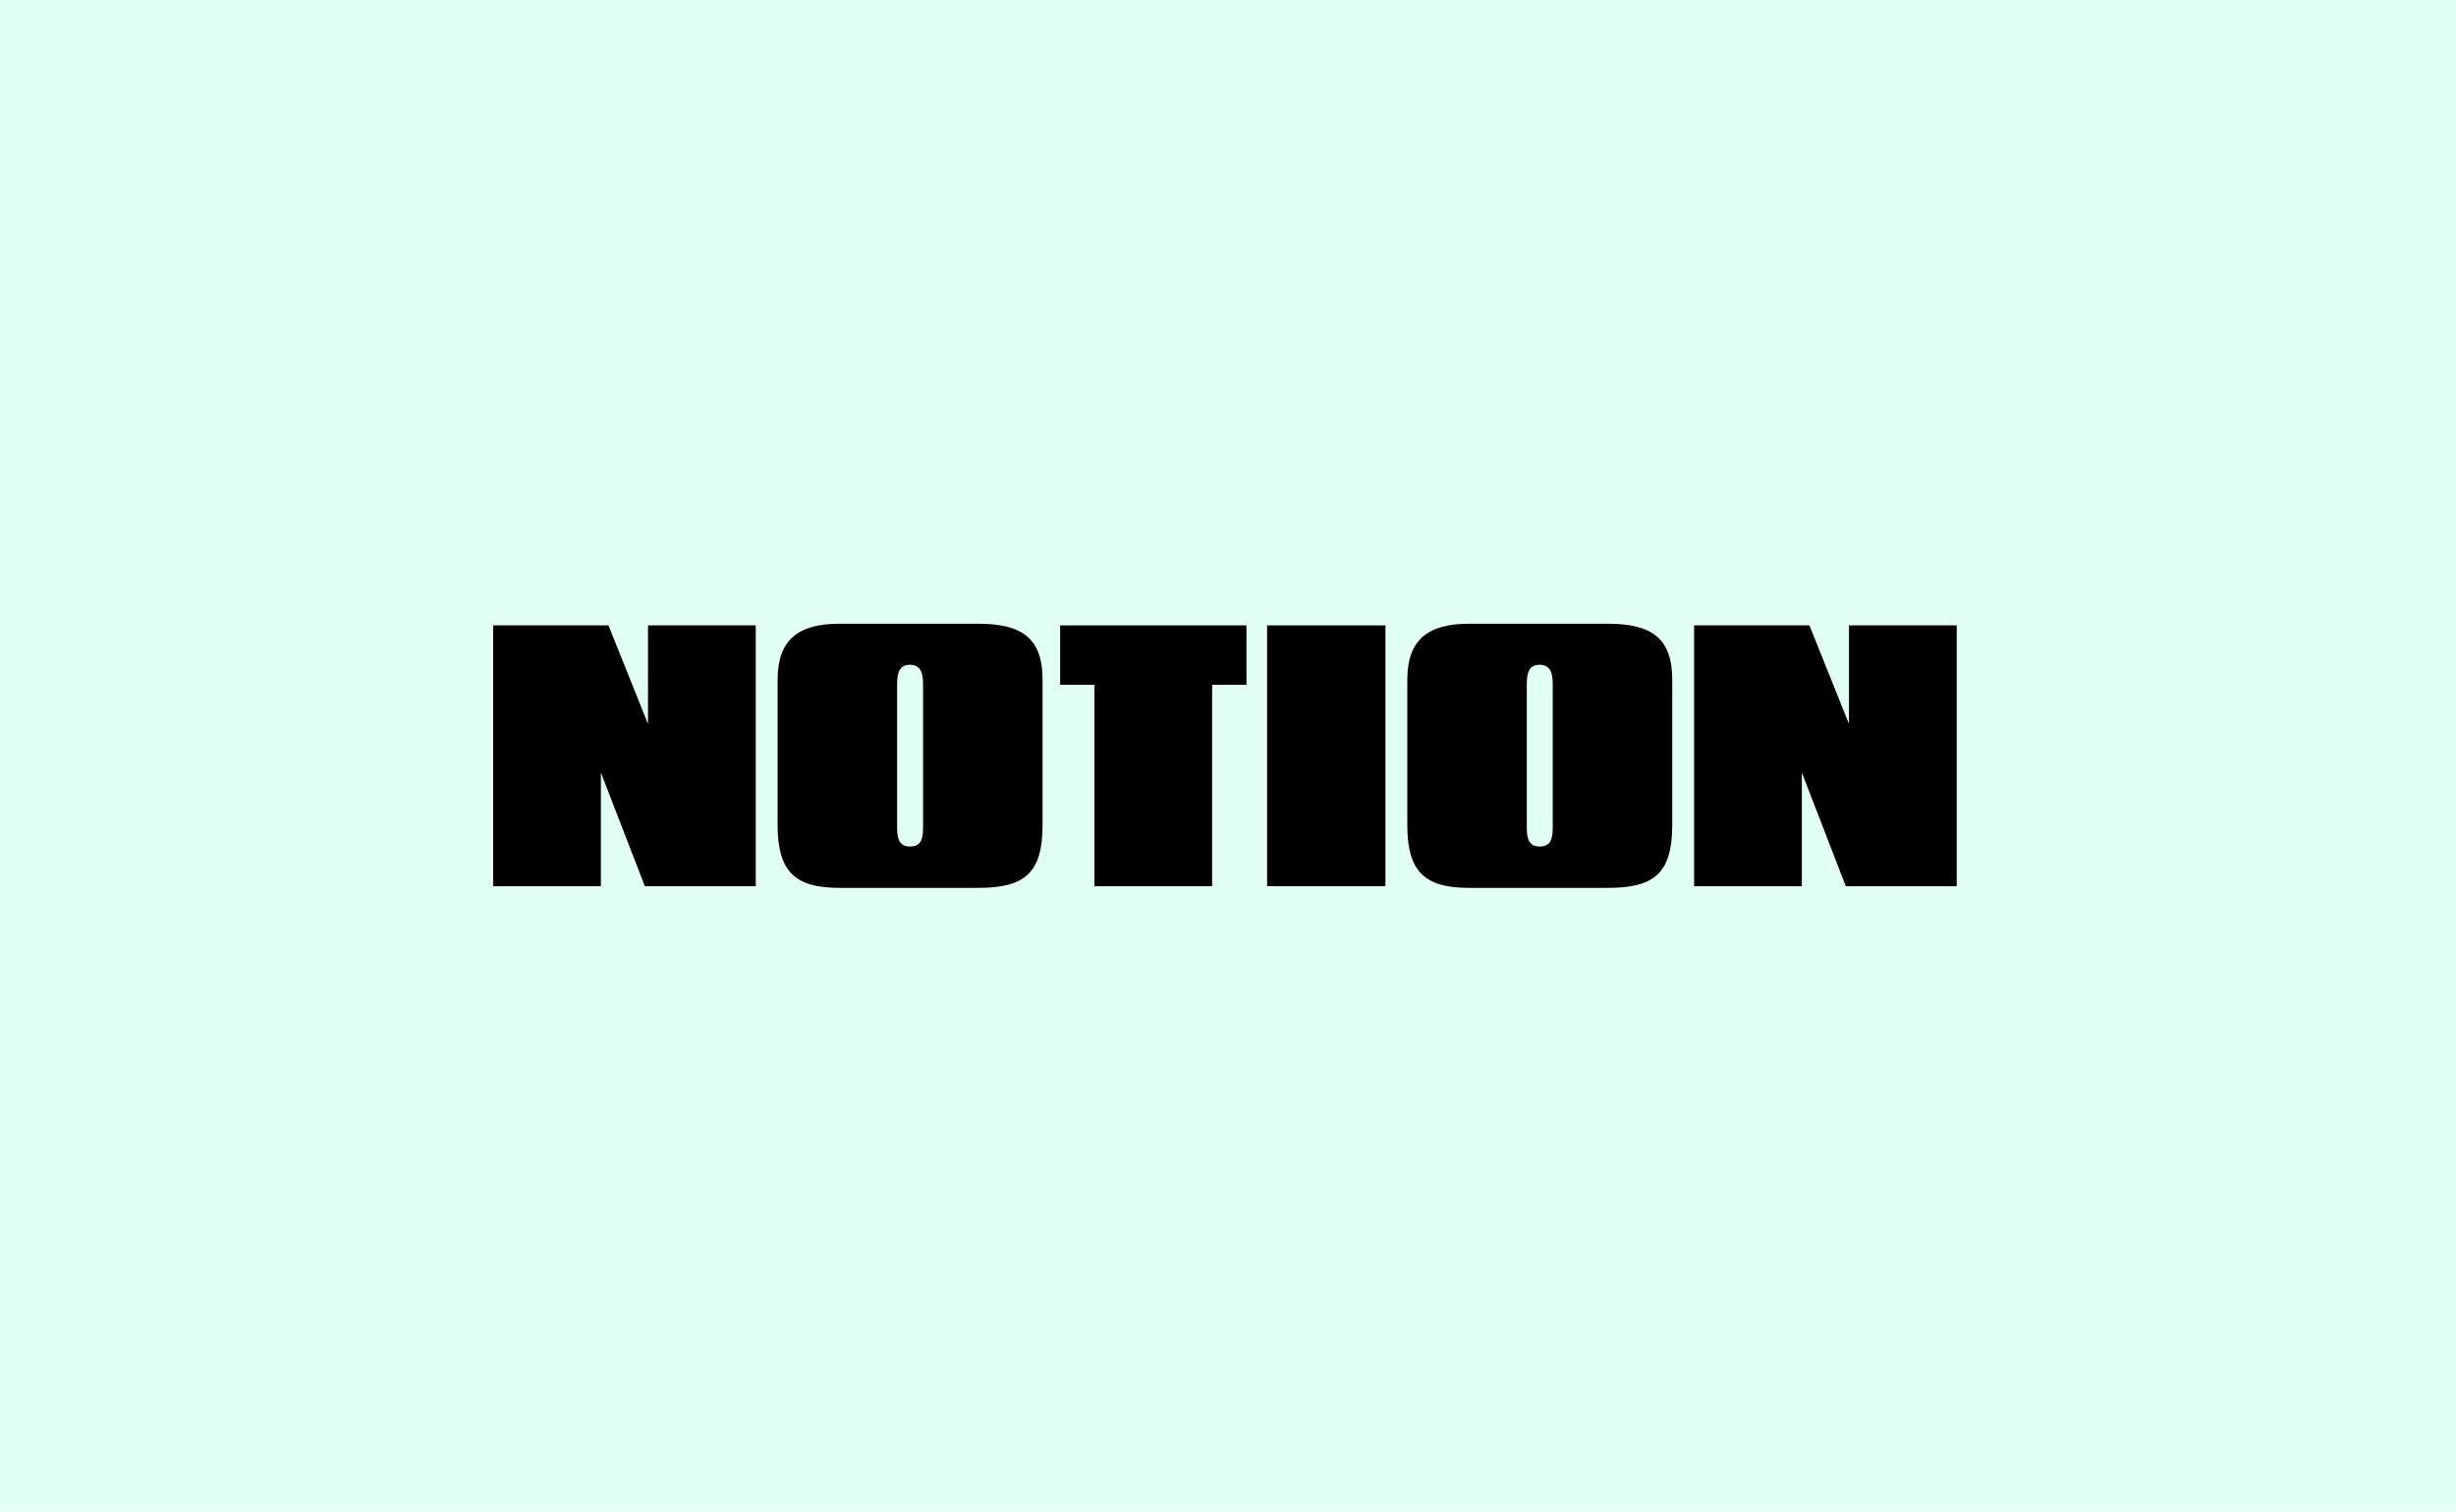
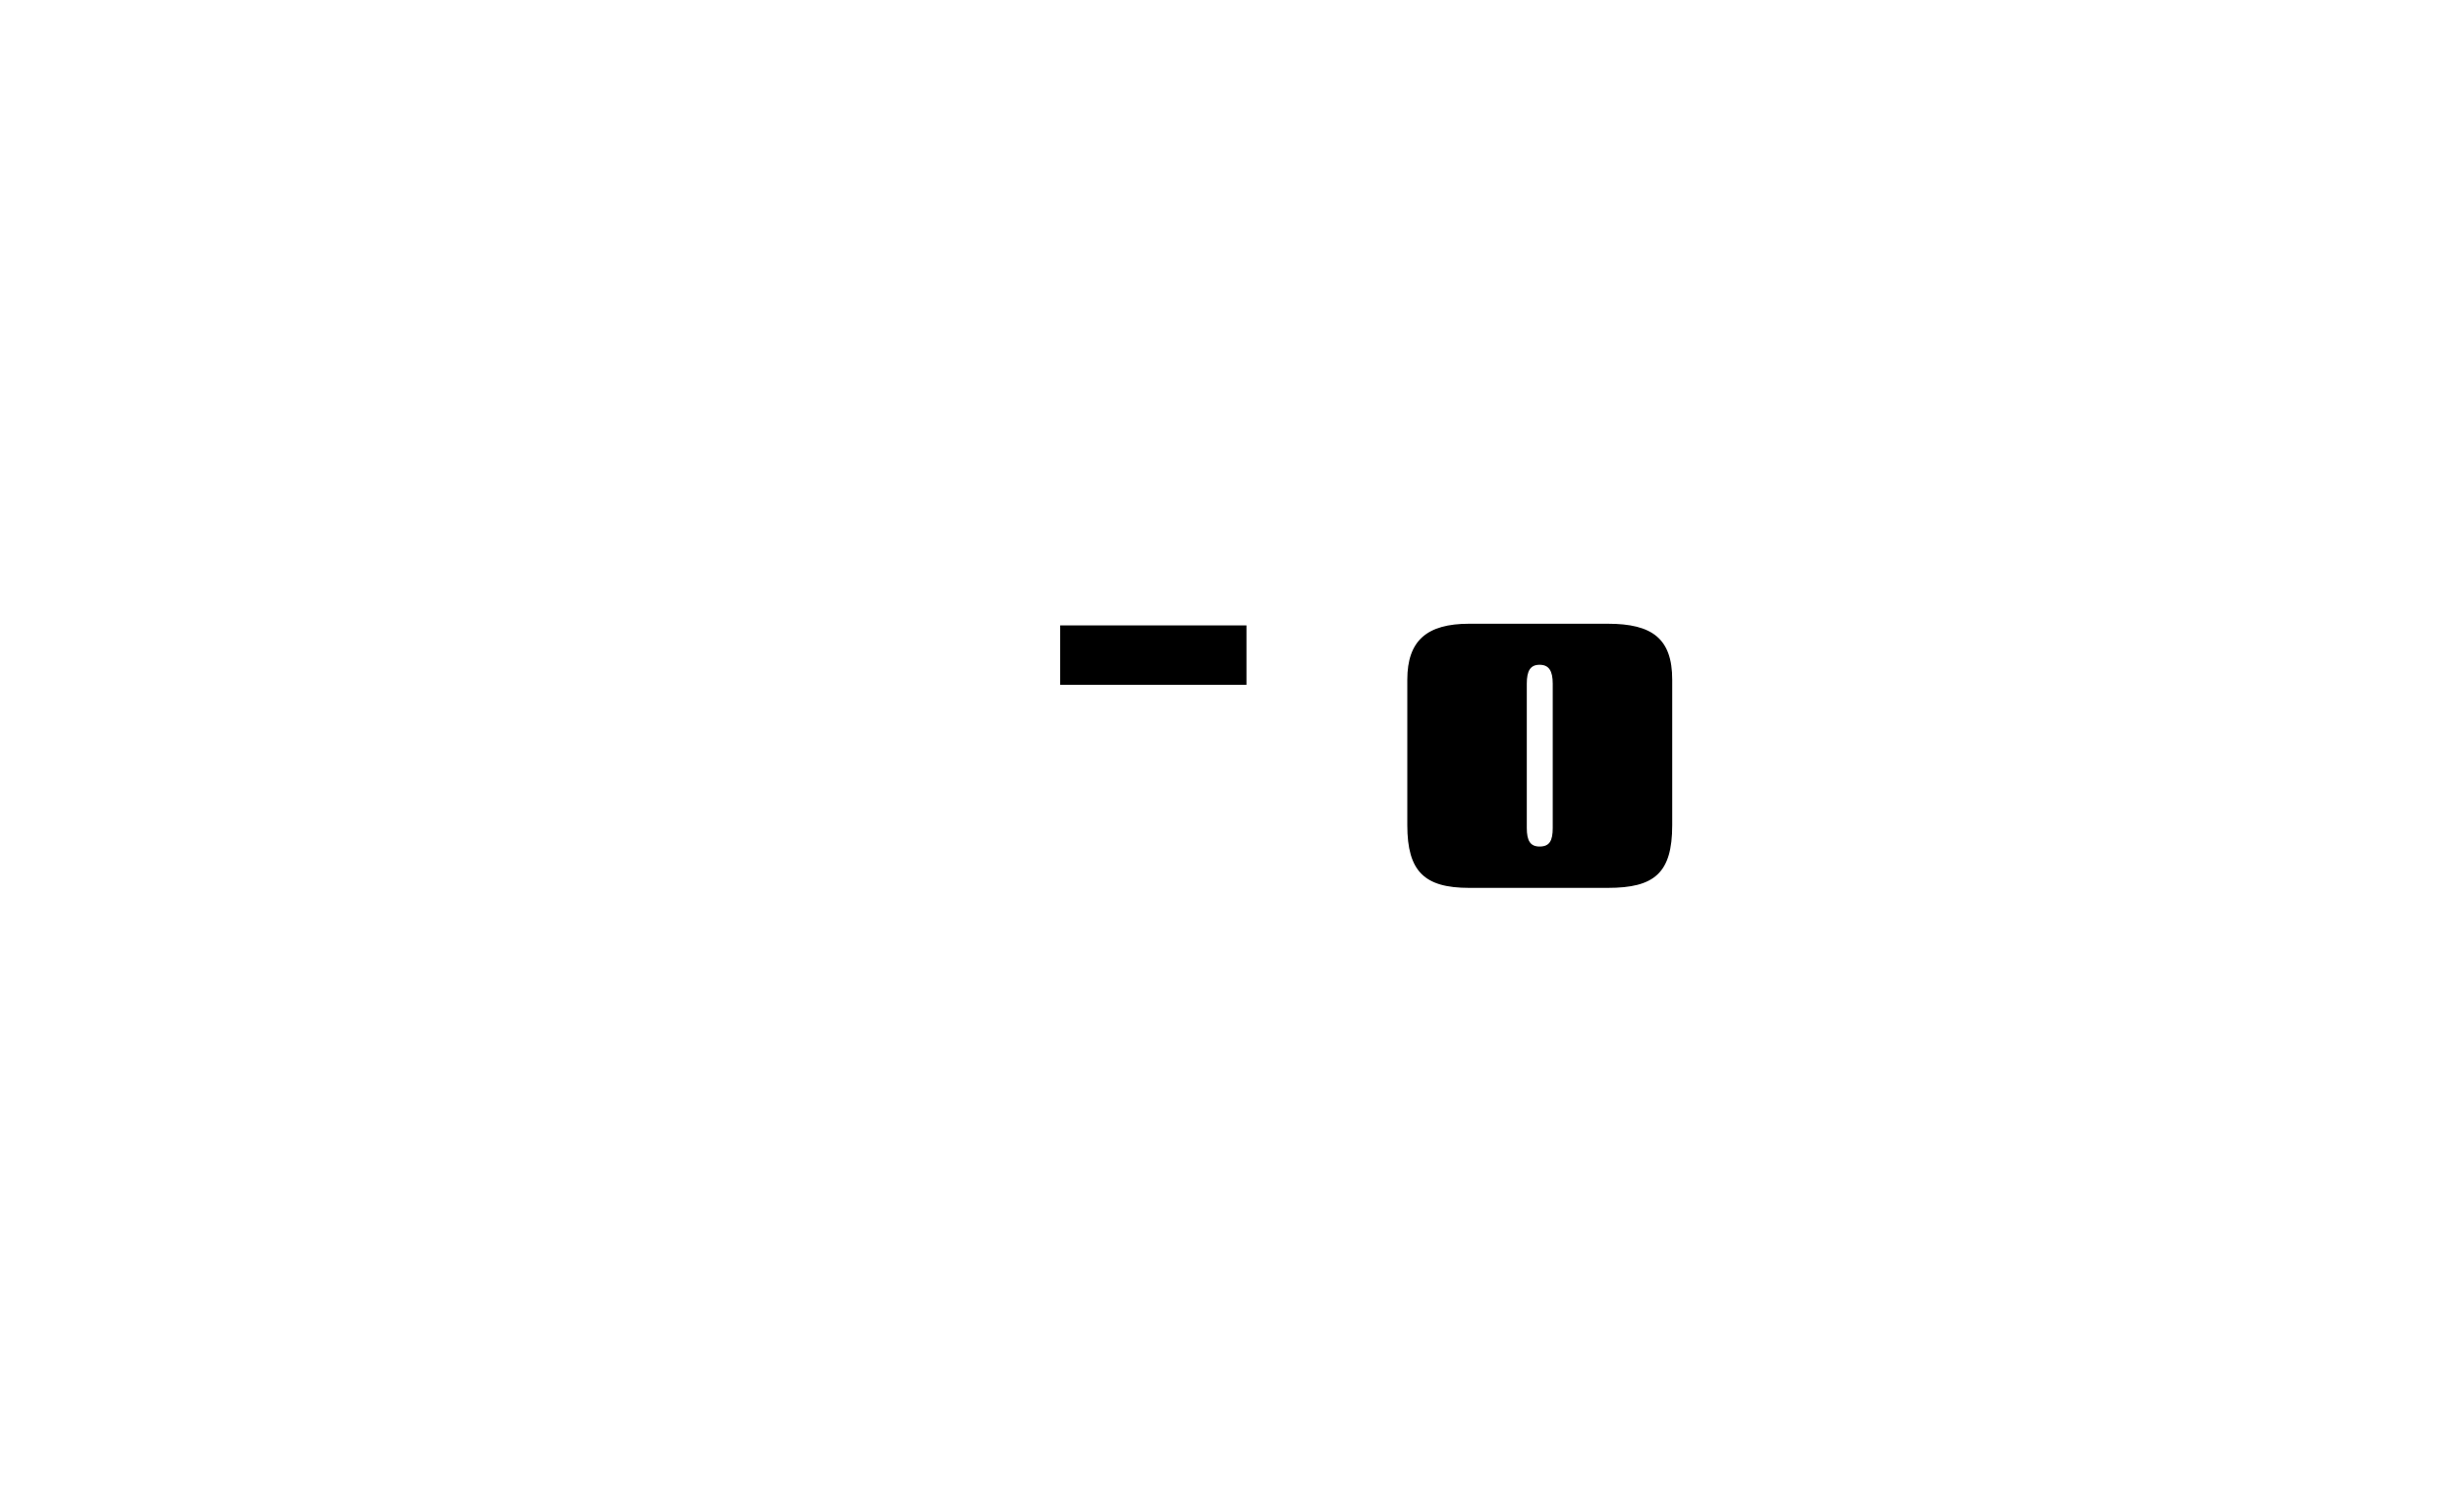
<svg xmlns="http://www.w3.org/2000/svg" width="762" height="469" viewBox="0 0 762 469" fill="none">
-   <rect width="762" height="469" fill="#4FFCB7" fill-opacity="0.17" />
-   <path fill-rule="evenodd" clip-rule="evenodd" d="M393.131 274.941H429.844V194.026H393.131V274.941Z" fill="black" />
-   <path fill-rule="evenodd" clip-rule="evenodd" d="M328.925 194.026V212.461H339.568V274.941H376.083V212.461H386.726V194.026H328.925Z" fill="black" />
-   <path fill-rule="evenodd" clip-rule="evenodd" d="M573.664 194.026V224.599L561.397 194.026H525.612V274.941H559.041V239.685L572.683 274.941H607.094V194.026H573.664Z" fill="black" />
+   <path fill-rule="evenodd" clip-rule="evenodd" d="M328.925 194.026V212.461H339.568V274.941V212.461H386.726V194.026H328.925Z" fill="black" />
  <path fill-rule="evenodd" clip-rule="evenodd" d="M481.754 256.87C481.754 260.838 480.76 262.624 477.679 262.624C474.796 262.624 473.703 260.838 473.703 256.87V212.097C473.703 208.129 474.796 206.244 477.679 206.244C480.562 206.244 481.754 208.129 481.754 212.097V256.87ZM498.848 193.508H455.814C442.694 193.508 436.63 198.766 436.63 210.871V256.013C436.63 270.399 441.999 275.458 455.814 275.458H498.848C513.26 275.458 518.826 270.895 518.826 256.013V210.871C518.826 198.172 512.664 193.508 498.848 193.508Z" fill="black" />
-   <path fill-rule="evenodd" clip-rule="evenodd" d="M201.052 194.026V224.599L188.784 194.026H153V274.941H186.429V239.685L200.07 274.941H234.481V194.026H201.052Z" fill="black" />
-   <path fill-rule="evenodd" clip-rule="evenodd" d="M286.391 256.87C286.391 260.838 285.397 262.624 282.316 262.624C279.433 262.624 278.34 260.838 278.34 256.87V212.097C278.34 208.129 279.433 206.244 282.316 206.244C285.199 206.244 286.391 208.129 286.391 212.097V256.87ZM303.485 193.508H260.451C247.331 193.508 241.267 198.766 241.267 210.871V256.013C241.267 270.399 246.636 275.458 260.451 275.458H303.485C317.897 275.458 323.464 270.895 323.464 256.013V210.871C323.464 198.172 317.301 193.508 303.485 193.508Z" fill="black" />
</svg>